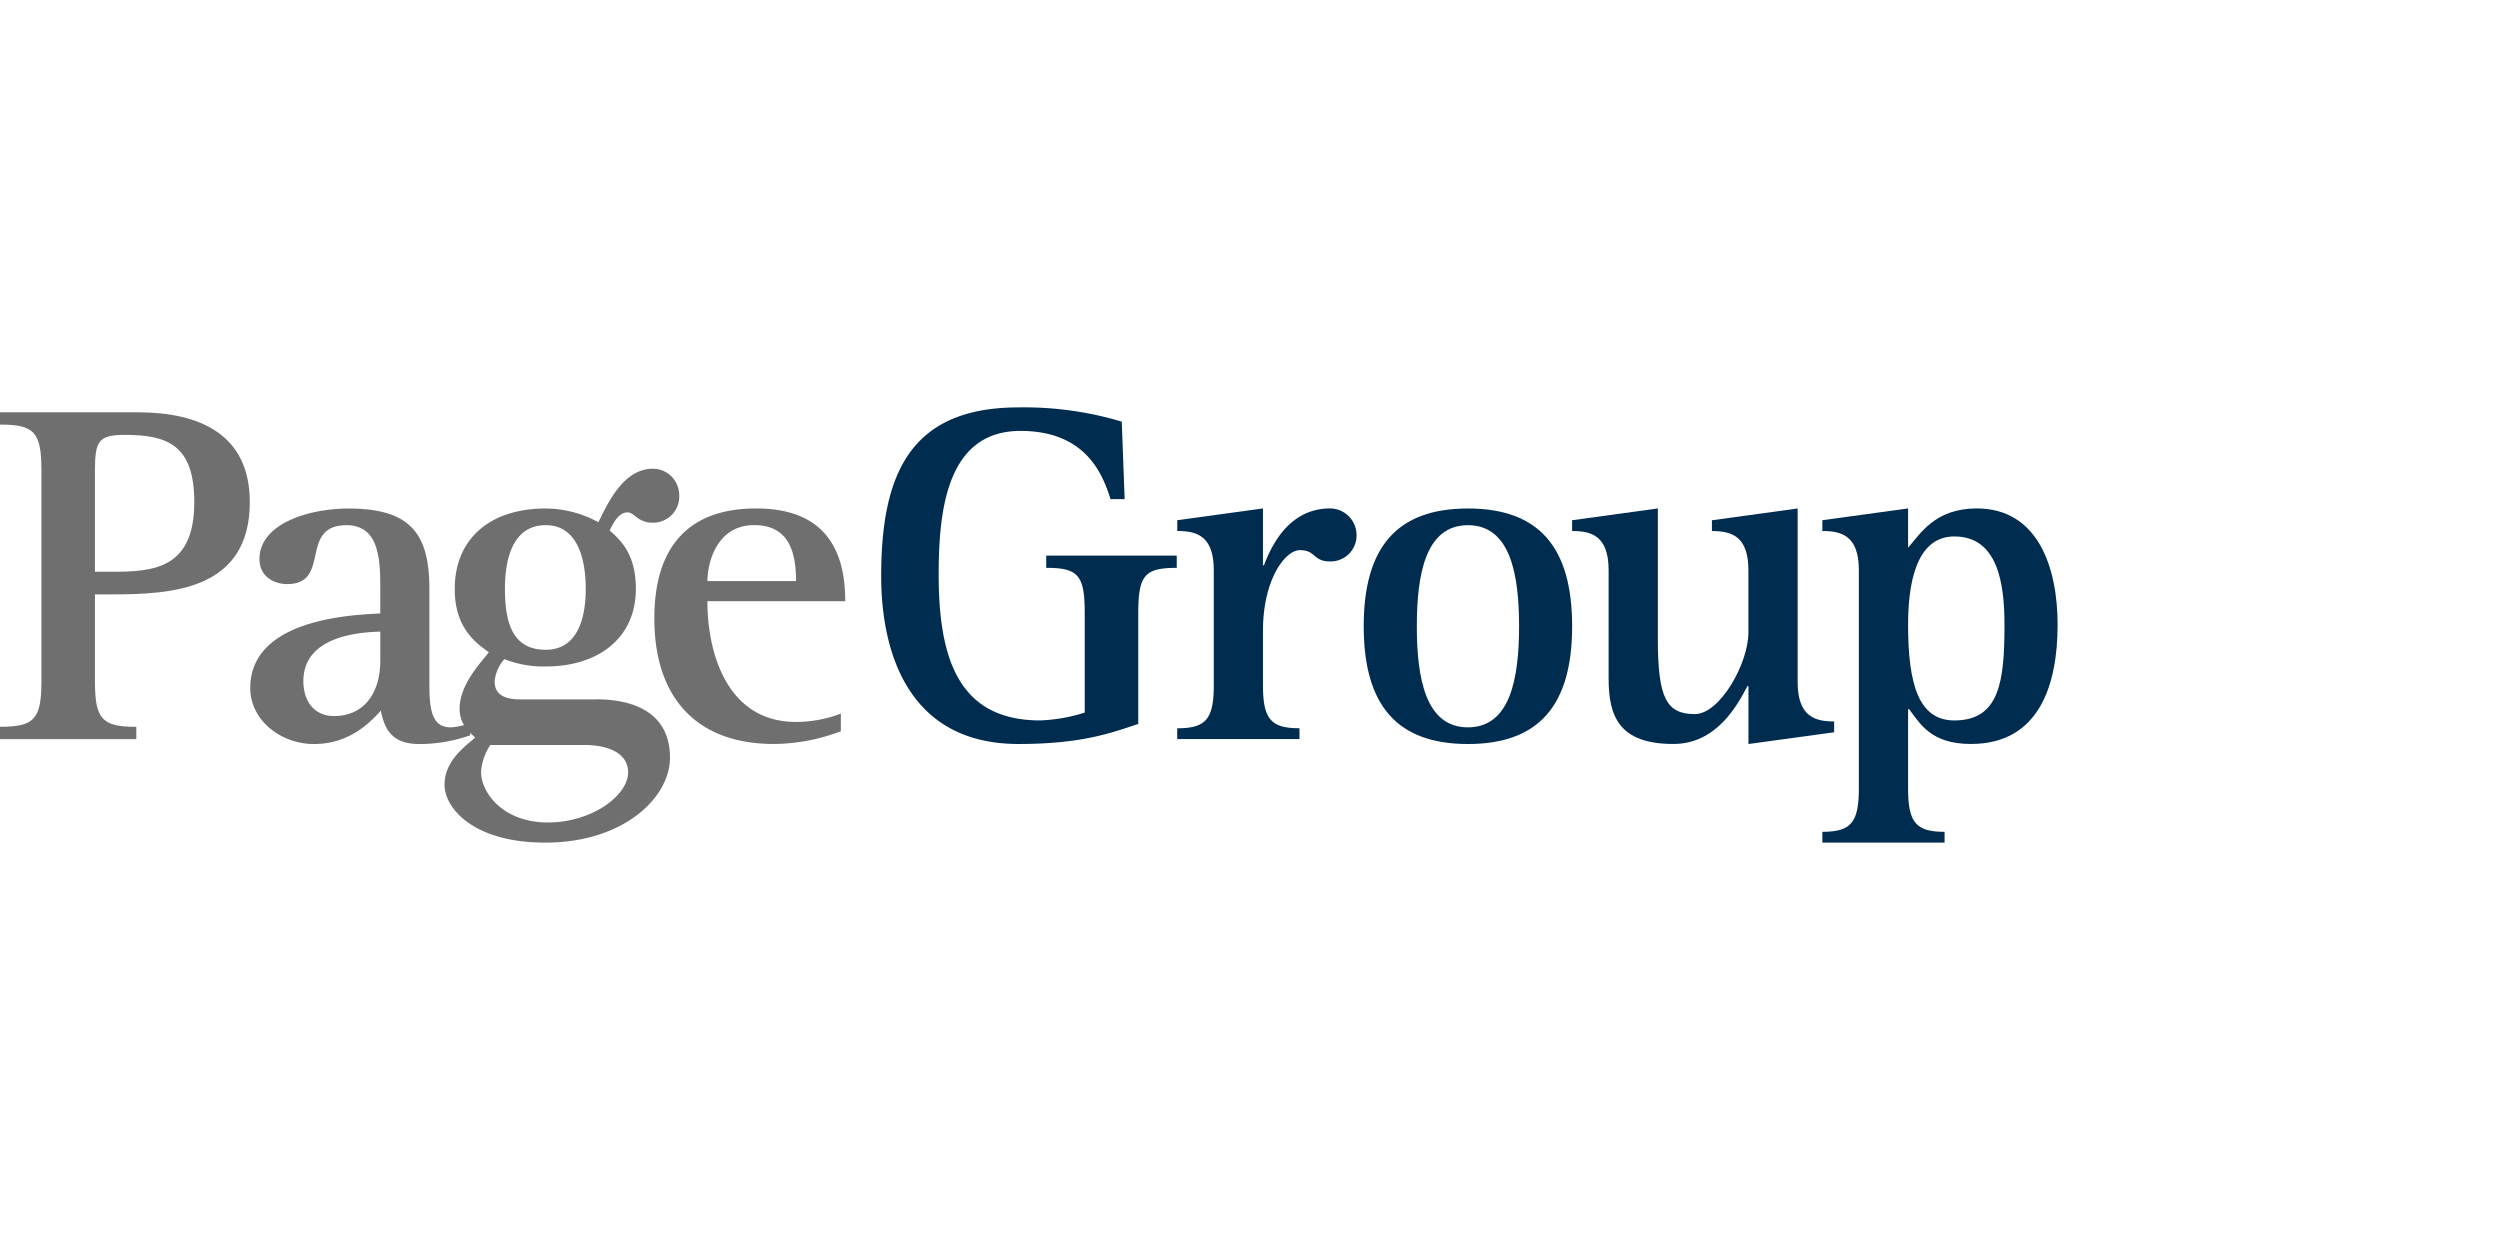
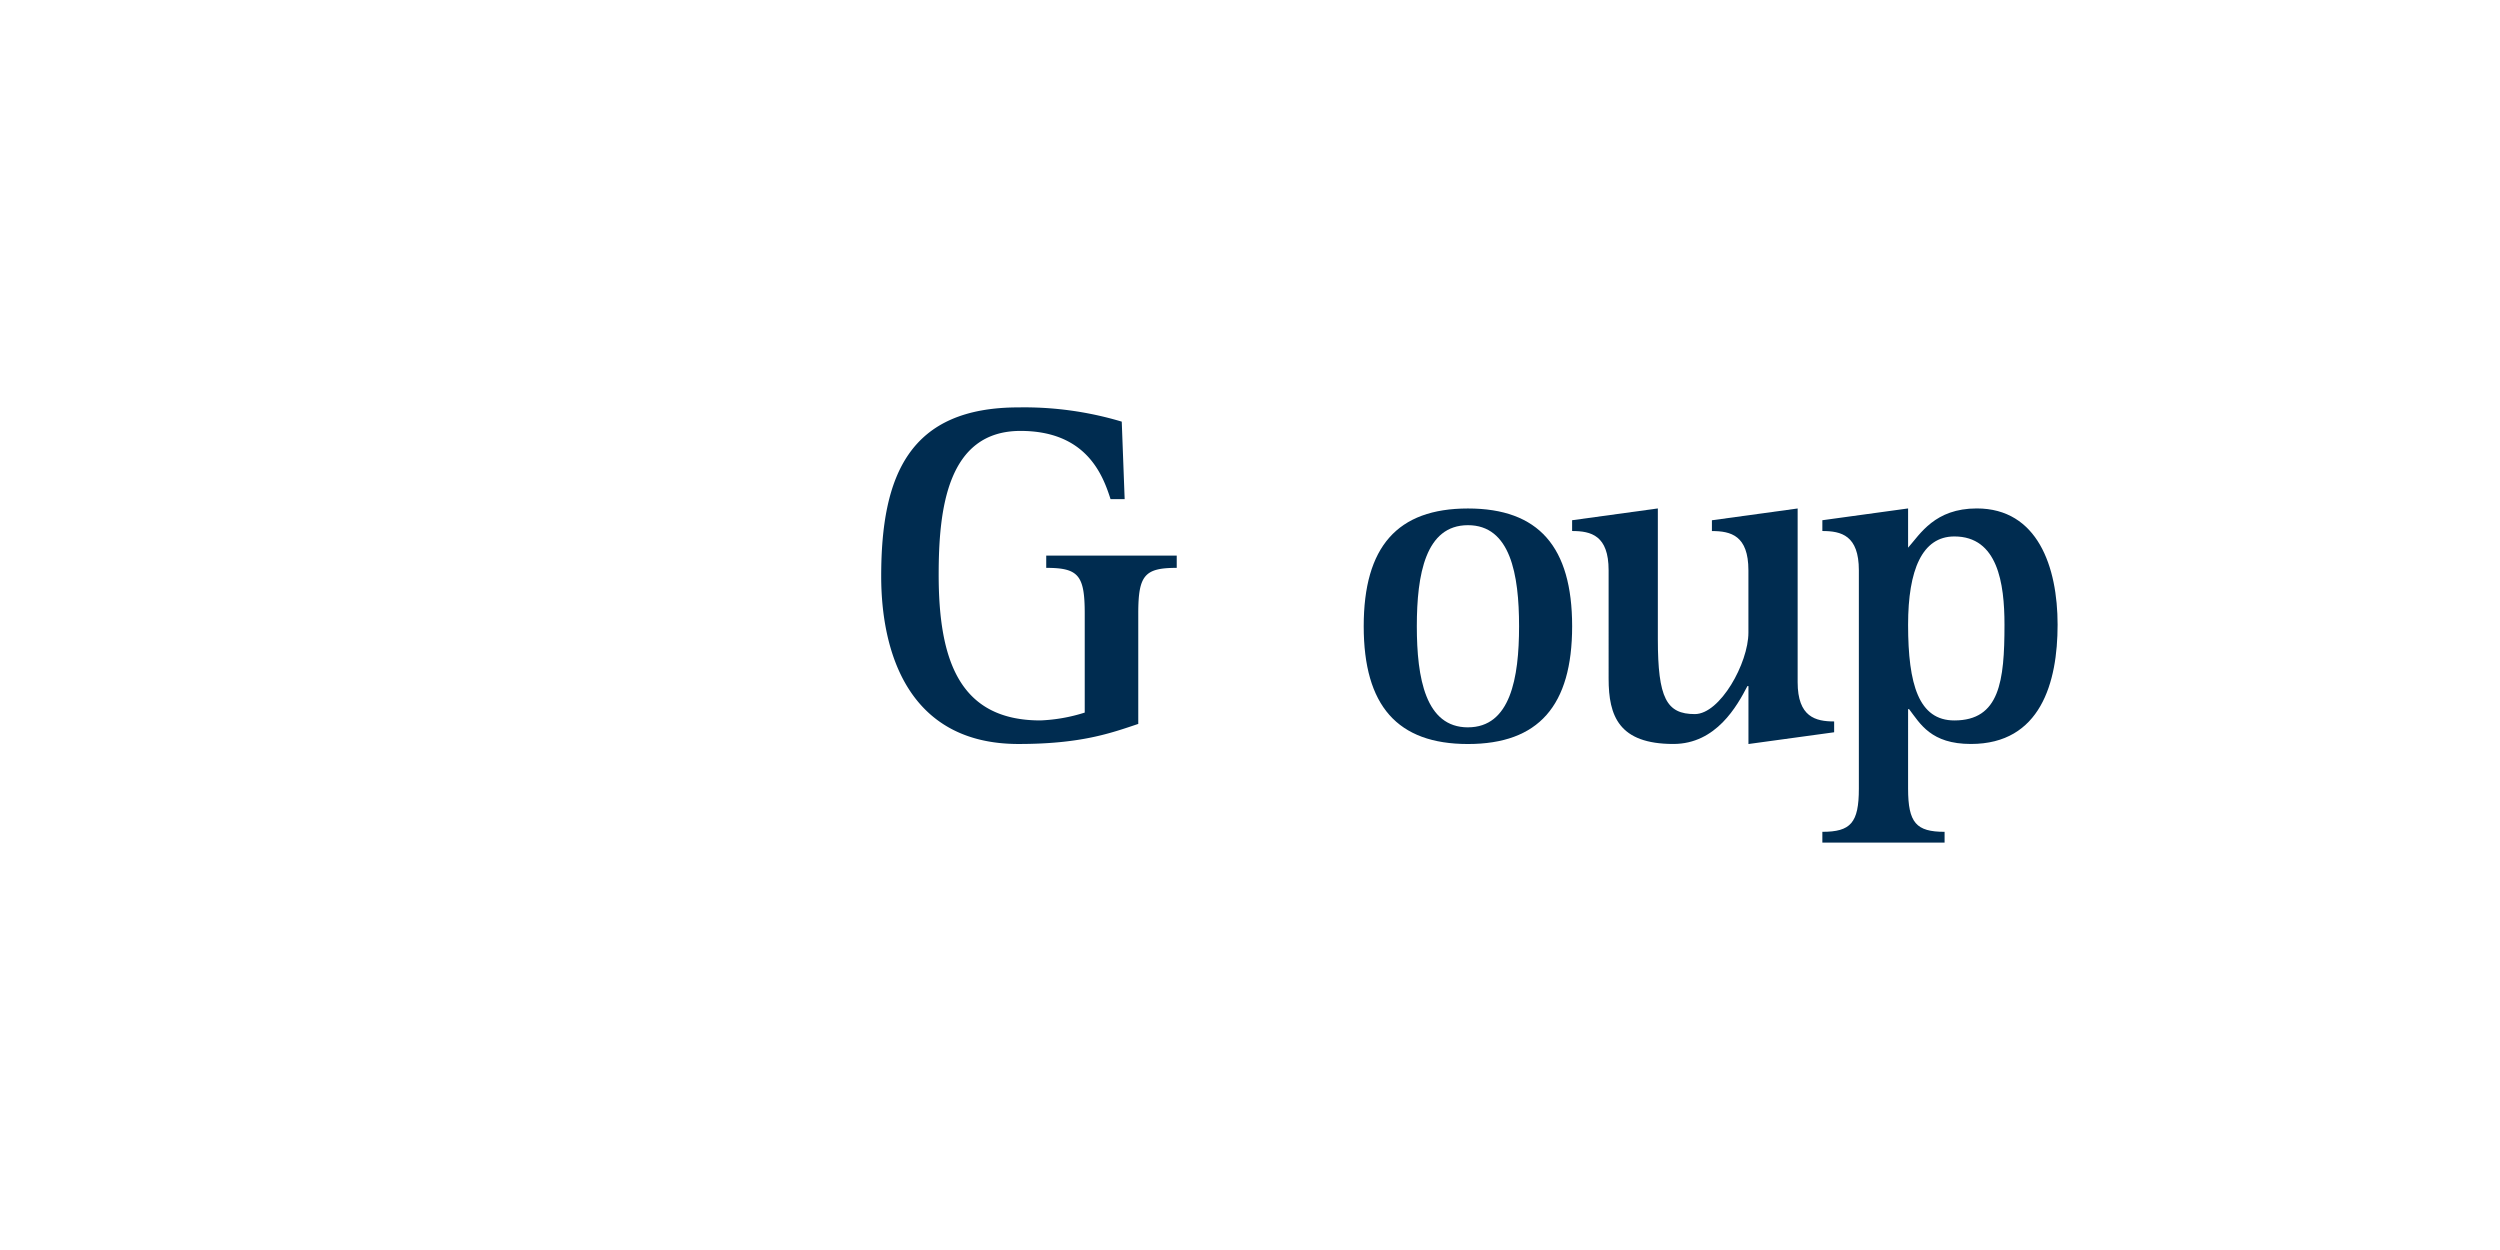
<svg xmlns="http://www.w3.org/2000/svg" width="500" height="250" viewBox="0 0 500 250">
  <g id="PageGroup-Secondary" transform="translate(-1460 -335)">
    <rect id="Rectangle_12620" data-name="Rectangle 12620" width="500" height="250" transform="translate(1460 335)" fill="none" />
    <g id="Layer_1-2" transform="translate(1460 416.48)">
      <g id="Group_21877" data-name="Group 21877">
-         <path id="Path_35513" data-name="Path 35513" d="M0,64.079c6.822,0,8.283-1.469,8.283-9.121v-42.2C8.283,5.105,6.822,3.637,0,3.637V1.18H27.561c12.374,0,22.4,4.415,22.4,17.959,0,17.47-15.387,18.457-27.37,18.457h-3.6v17.37c0,7.652,1.461,9.121,8.274,9.121v2.457H0V64.087ZM19,33.073h3.4c8.283,0,16.457-.589,16.457-13.934C38.856,7.562,33.3,5.7,24.931,5.7c-5.162,0-5.942,1.178-5.942,7.063V33.082Z" transform="translate(0 -0.201)" fill="#706f6f" />
-         <path id="Path_35514" data-name="Path 35514" d="M104.337,69.7a30.178,30.178,0,0,1-10.224,1.768c-5.843,0-7.013-3.436-7.693-6.672-1.95,2.158-6.141,6.672-13.345,6.672-6.722,0-12.764-4.813-12.764-11.187,0-13.743,19.968-14.631,26-14.922v-4.9c0-5.3,0-12.756-6.722-12.756-9.644,0-3.013,11.776-11.884,11.776-2.73,0-5.552-1.569-5.552-5,0-7.071,9.834-10.108,17.818-10.108,12.274,0,16.167,4.9,16.167,16.1V59.988c0,5.984,1.17,8.15,4.382,8.15a13.224,13.224,0,0,0,3.8-.888V69.7ZM86.319,48.992c-3.7.1-15.387.689-15.387,9.909,0,3.834,2.042,6.971,6.133,6.971,5.552,0,9.254-4.025,9.254-11.187Z" transform="translate(-10.258 -4.143)" fill="#706f6f" />
-         <path id="Path_35515" data-name="Path 35515" d="M137.513,60.9c7.112,0,14.706,2.448,14.706,11.677,0,7.951-9.245,16.98-24.931,16.98-14.507,0-20.159-6.963-20.159-11.577s3.8-7.453,6.133-9.419c-1.17-1.178-3.12-2.647-3.12-5.793,0-5,4.573-9.519,5.843-11.287-2.722-1.959-6.814-4.913-6.814-12.656,0-10.009,7.013-16.092,18.208-16.092A22.231,22.231,0,0,1,137.9,25.478c1.851-3.726,4.963-10.7,10.905-10.7a5.285,5.285,0,0,1,5.262,5.4,5.212,5.212,0,0,1-5.262,5.394,4.851,4.851,0,0,1-3.22-1.079c-.681-.49-1.17-.979-1.851-.979-1.851,0-2.822,2.158-3.6,3.627,2.73,2.257,5.262,5.295,5.262,11.677,0,9.81-7.5,15.511-18.017,15.511a21.286,21.286,0,0,1-8.283-1.469,7.859,7.859,0,0,0-1.95,4.415c0,2.747,2.05,3.635,5.162,3.635h15.2Zm-21.229,9.129a11.152,11.152,0,0,0-1.851,5.394c0,4.125,4.382,10.108,13.345,10.108s16.067-5.494,16.067-10.009c0-4.224-4.664-5.494-8.764-5.494Zm11.1-19.038c5.843,0,7.984-5.4,7.984-12.175s-2.042-12.747-7.984-12.747c-7.1,0-8.175,7.743-8.175,12.747,0,7.361,1.851,12.175,8.175,12.175" transform="translate(-18.222 -2.514)" fill="#706f6f" />
-         <path id="Path_35516" data-name="Path 35516" d="M194.994,68.908a38.219,38.219,0,0,1-13.445,2.548c-15,0-23.86-8.83-23.86-25.121,0-14.822,7.3-21.984,20.358-21.984,15.3,0,17.818,10.307,17.818,18.549H168.3c0,10.307,3.892,24.15,17.727,24.15a25.443,25.443,0,0,0,8.963-1.668v3.527Zm-8.963-30.034c0-6.183-1.66-11.187-8.374-11.187-7.4,0-9.345,7.361-9.345,11.187H186.04Z" transform="translate(-26.821 -4.142)" fill="#706f6f" />
        <path id="Path_35517" data-name="Path 35517" d="M263.781,63.3c-5.552,1.867-11.486,4.017-23.96,4.017-22.109,0-27.462-18.449-27.462-33.553C212.36,13.544,218,0,239.822,0A67.838,67.838,0,0,1,260.47,2.847l.581,15.5h-2.822c-1.56-4.9-4.872-13.644-18.017-13.644-14.706,0-16.358,15.8-16.358,28.756,0,17.171,4.191,29.146,20.349,29.146a33.45,33.45,0,0,0,8.863-1.569V41.213c0-7.652-1.261-9.121-7.7-9.121V29.636h26.1v2.457c-6.432,0-7.693,1.469-7.693,9.121V63.3Z" transform="translate(-36.12)" fill="#002c50" />
-         <path id="Path_35518" data-name="Path 35518" d="M283.708,68.319c5.652,0,7.3-1.768,7.3-8.54V36.716c0-6.971-3.511-7.851-7.3-7.851V26.707l17.138-2.357V35.728h.2c1.66-4.415,5.262-11.378,13.245-11.378a5.318,5.318,0,0,1,5.262,5.1,5.187,5.187,0,0,1-5.262,5.5c-3.5,0-2.822-2.257-6.042-2.257-3.021,0-7.4,5.984-7.4,16.092V59.771c0,6.772,1.66,8.54,7.3,8.54v2.158H283.7V68.31Z" transform="translate(-48.254 -4.142)" fill="#002c50" />
        <path id="Path_35519" data-name="Path 35519" d="M328.64,47.913c0-15.9,6.722-23.553,20.847-23.553s20.839,7.652,20.839,23.553S363.6,71.466,349.487,71.466s-20.847-7.66-20.847-23.553m20.847,20.217c8.473,0,10.225-9.81,10.225-20.217S357.961,27.7,349.487,27.7s-10.224,9.81-10.224,20.217,1.751,20.217,10.224,20.217" transform="translate(-55.898 -4.143)" fill="#002c50" />
        <path id="Path_35520" data-name="Path 35520" d="M414.115,59.878h-.191c-2.042,3.925-6.233,11.577-14.806,11.577-10.905,0-12.955-5.594-12.955-13.046V36.716c0-6.963-3.5-7.851-7.3-7.851V26.707l17.146-2.357V50.459c0,11.876,1.751,15.021,7.4,15.021,5.062,0,10.714-10.208,10.714-16.291V36.724c0-6.963-3.511-7.851-7.3-7.851V26.715l17.146-2.357V59.1c0,6.971,3.6,7.851,7.3,7.851v2.166l-17.138,2.349V59.887Z" transform="translate(-64.44 -4.142)" fill="#002c50" />
        <path id="Path_35521" data-name="Path 35521" d="M439.17,89.025c5.652,0,7.3-1.768,7.3-8.639V36.716c0-6.971-3.511-7.851-7.3-7.851V26.707l17.146-2.357V32.2c2.432-2.747,5.361-7.851,13.735-7.851,12.175,0,16.167,11.677,16.167,23.254s-3.411,23.852-17.337,23.852c-7.984,0-10.125-4.025-12.366-6.963h-.2V80.386c0,6.872,1.651,8.639,7.3,8.639v2.158H439.17V89.025Zm26.4-22.275c9.054,0,10.025-7.851,10.025-19.138,0-8.332-1.361-17.66-10.025-17.66-6.432,0-9.253,6.672-9.253,17.66,0,11.976,2.141,19.138,9.253,19.138" transform="translate(-74.698 -4.142)" fill="#002c50" />
      </g>
    </g>
  </g>
</svg>